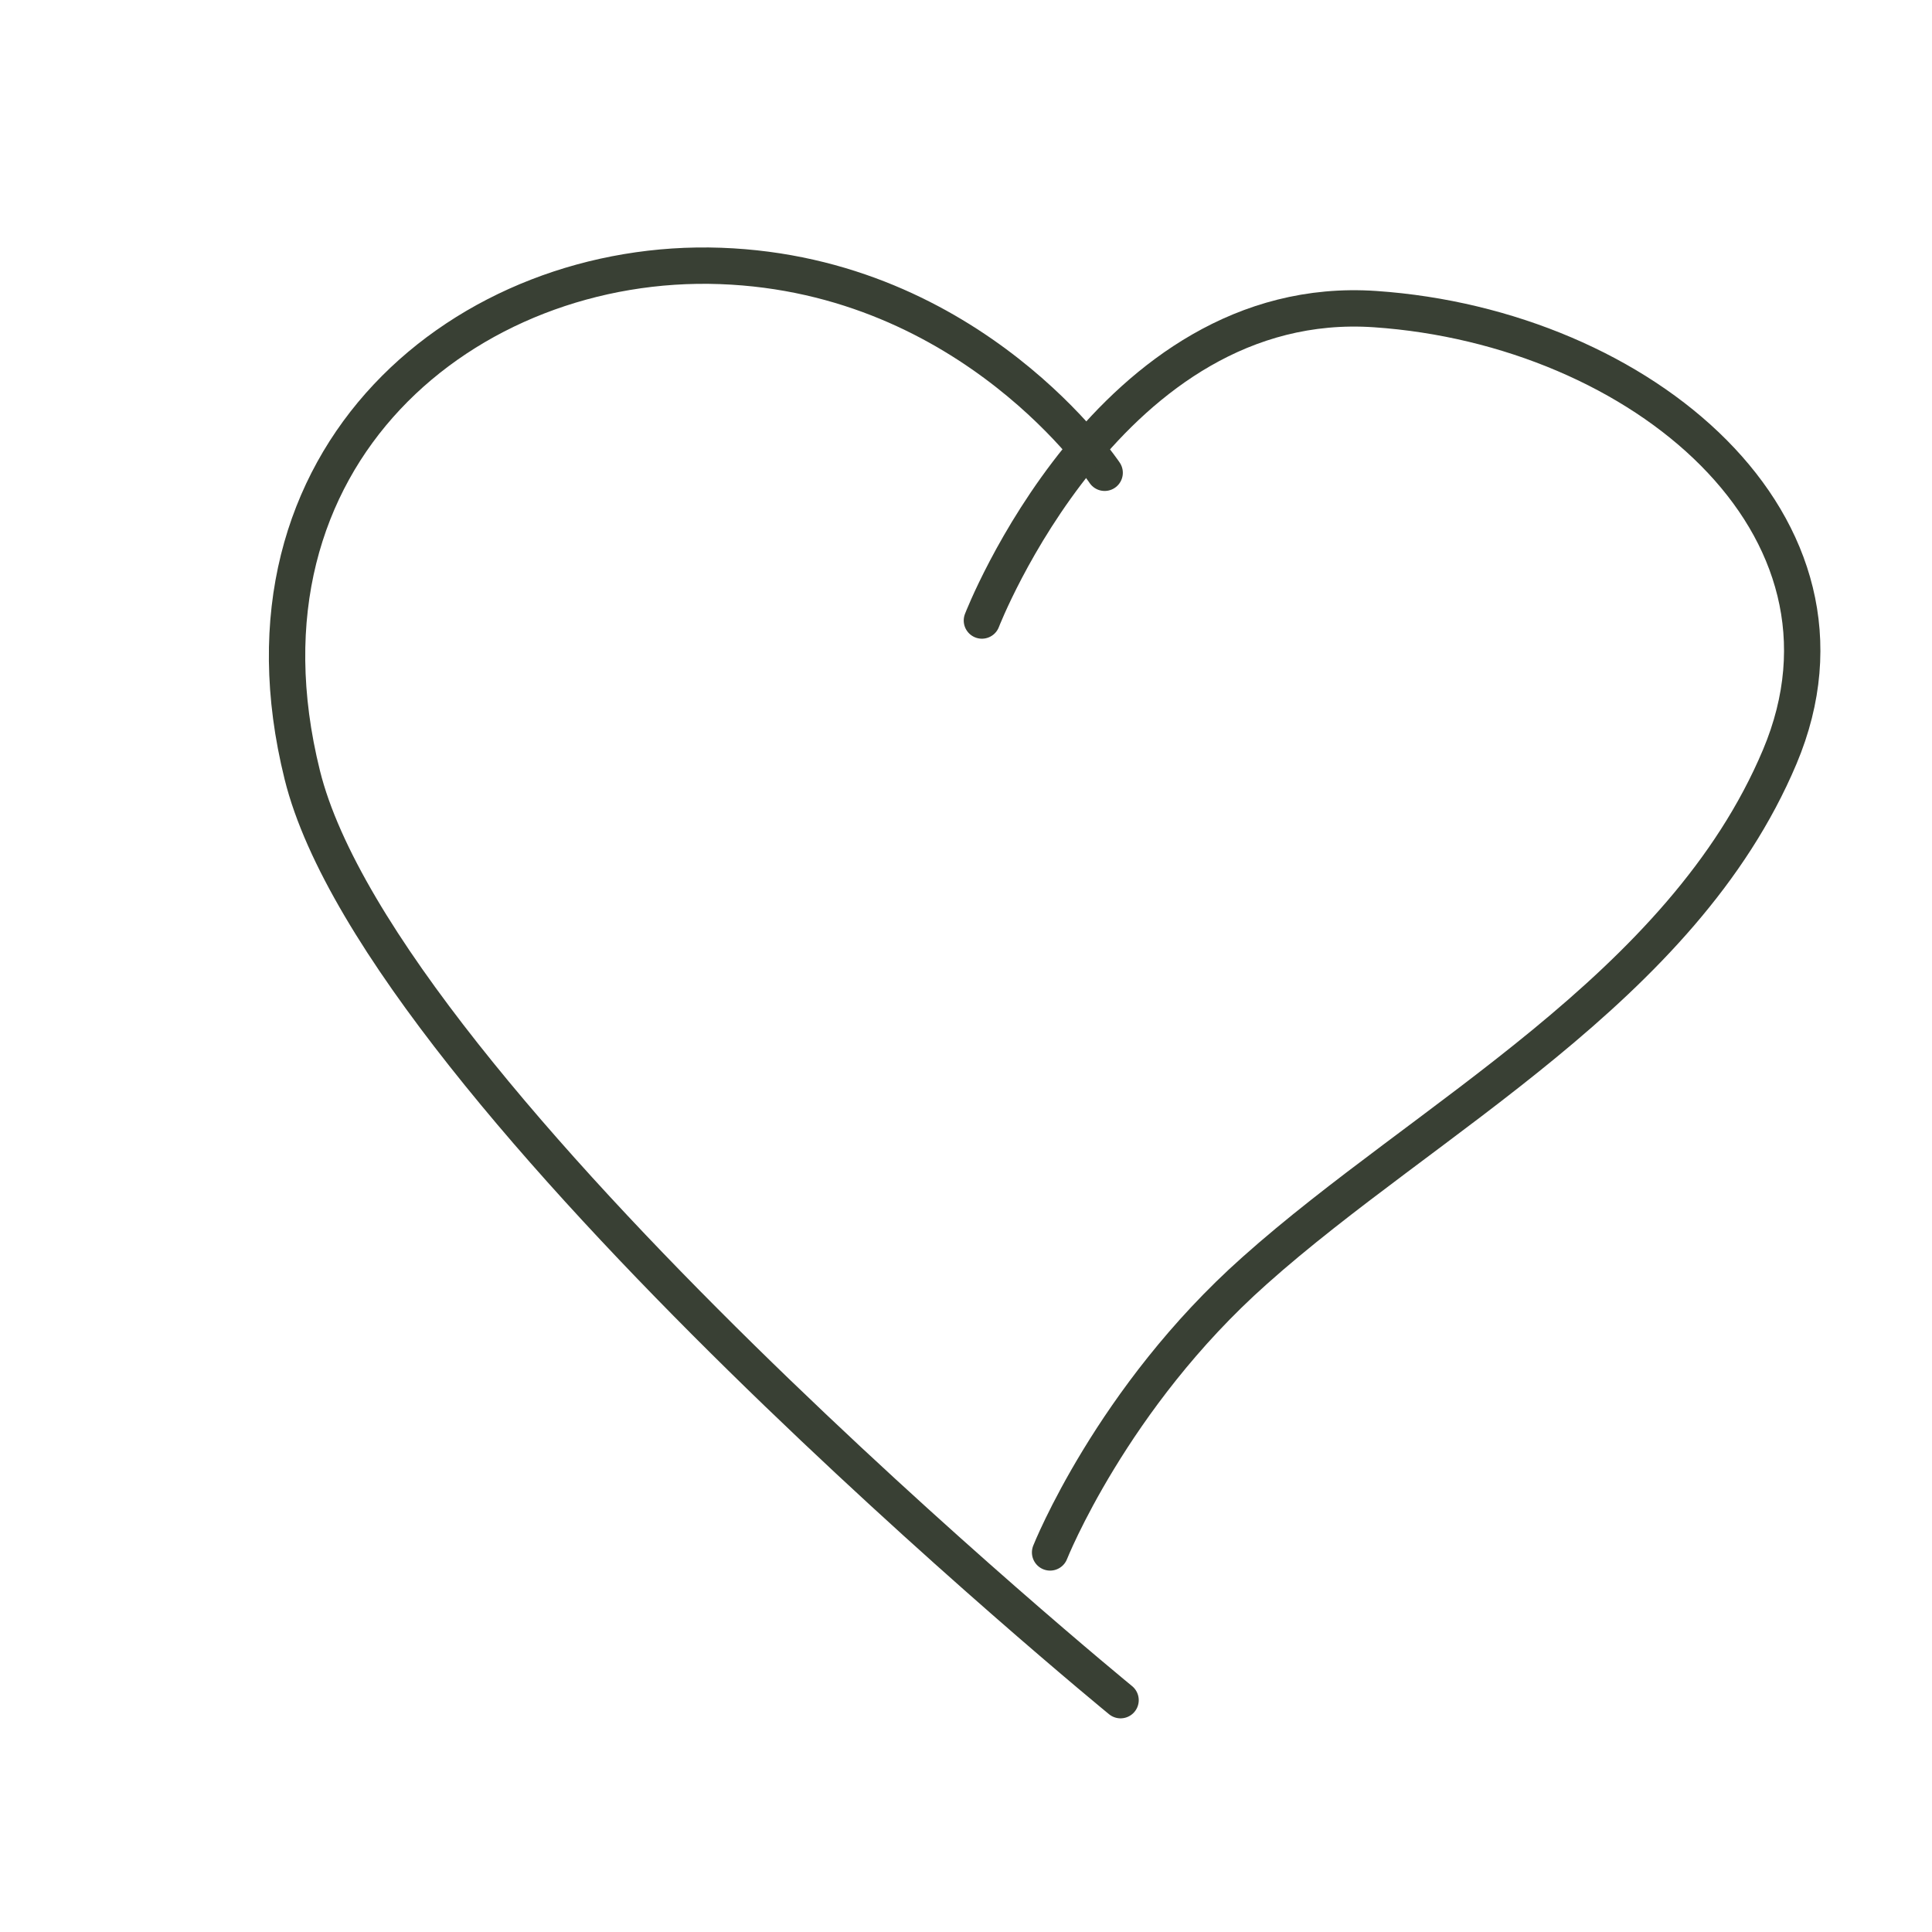
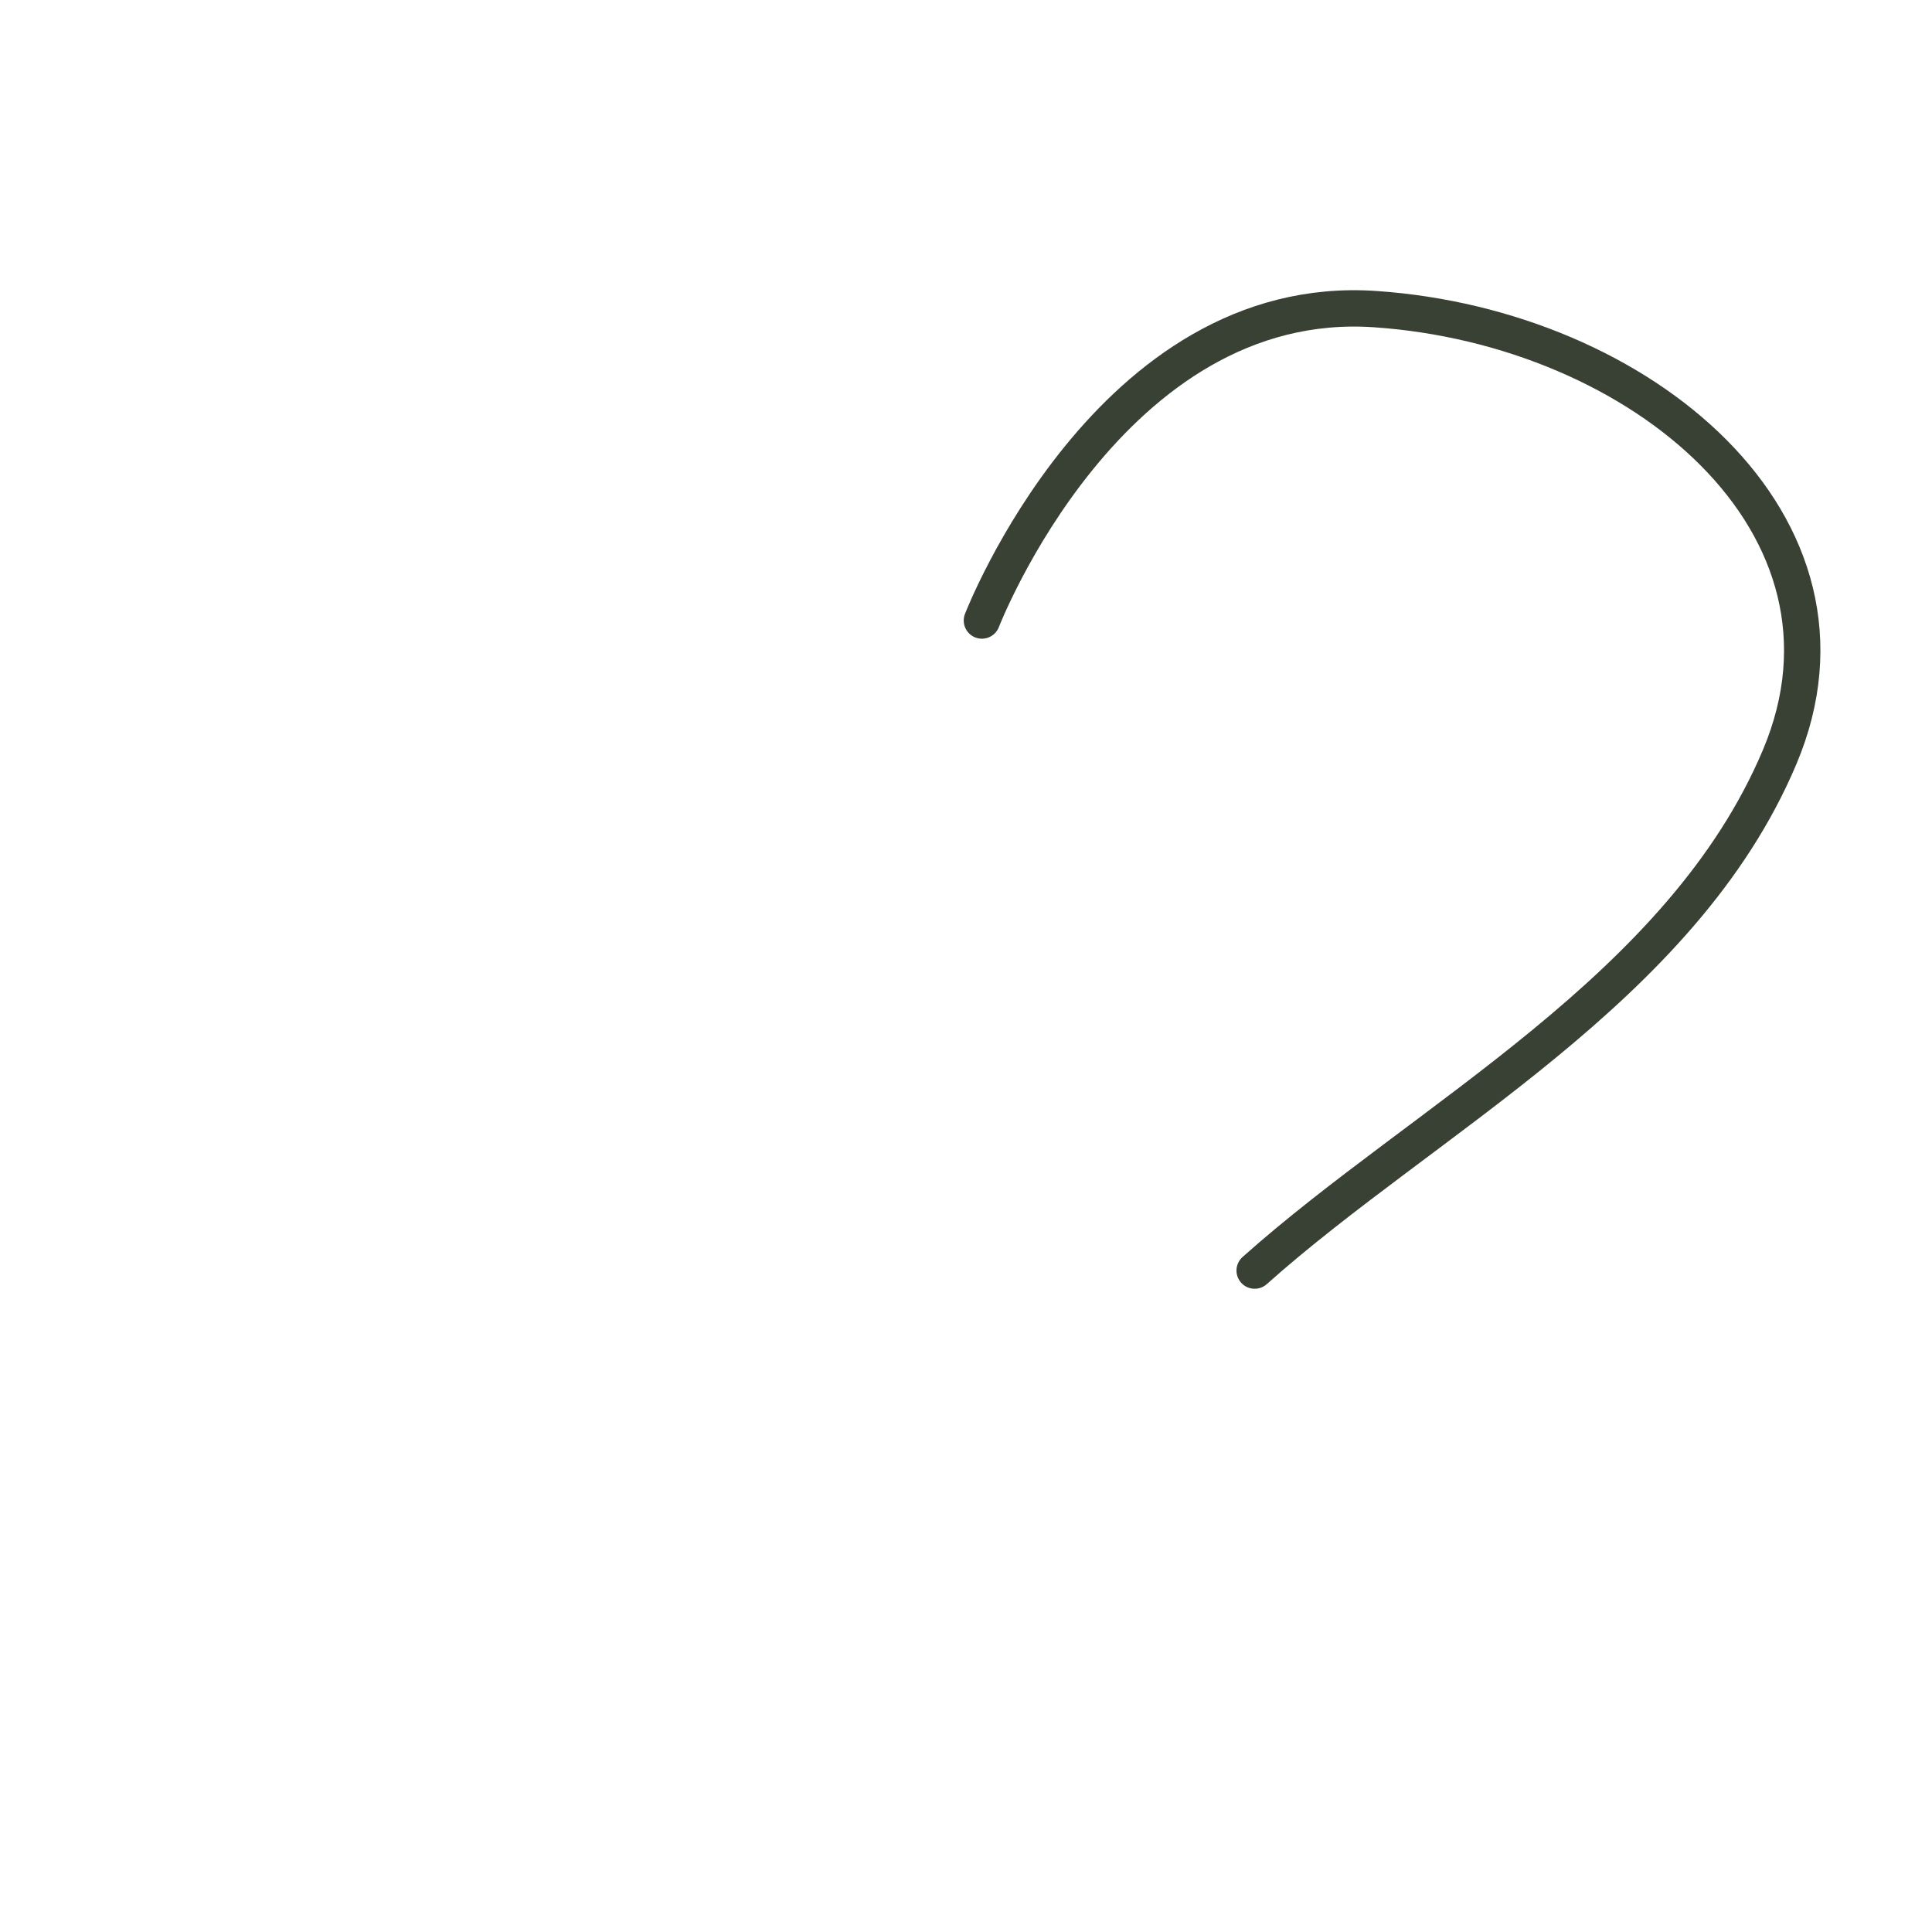
<svg xmlns="http://www.w3.org/2000/svg" id="Réteg_1" baseProfile="tiny" version="1.2" viewBox="0 0 85 85">
-   <path d="M48.6,20.8s-5.8-8.7-16.9-9.1-21.9,8.3-18.4,22.4,36,40.7,36,40.7" fill="none" stroke="#394034" stroke-linecap="round" stroke-linejoin="round" stroke-width="1.6" />
-   <path d="M43.2,27.3s5.6-14.5,17.3-13.7,22.1,9.5,17.8,19.7-15.6,15.9-23.1,22.6c-6.3,5.6-9,12.4-9,12.4" fill="none" stroke="#394034" stroke-linecap="round" stroke-linejoin="round" stroke-width="1.6" />
+   <path d="M43.2,27.3s5.6-14.5,17.3-13.7,22.1,9.5,17.8,19.7-15.6,15.9-23.1,22.6" fill="none" stroke="#394034" stroke-linecap="round" stroke-linejoin="round" stroke-width="1.6" />
</svg>